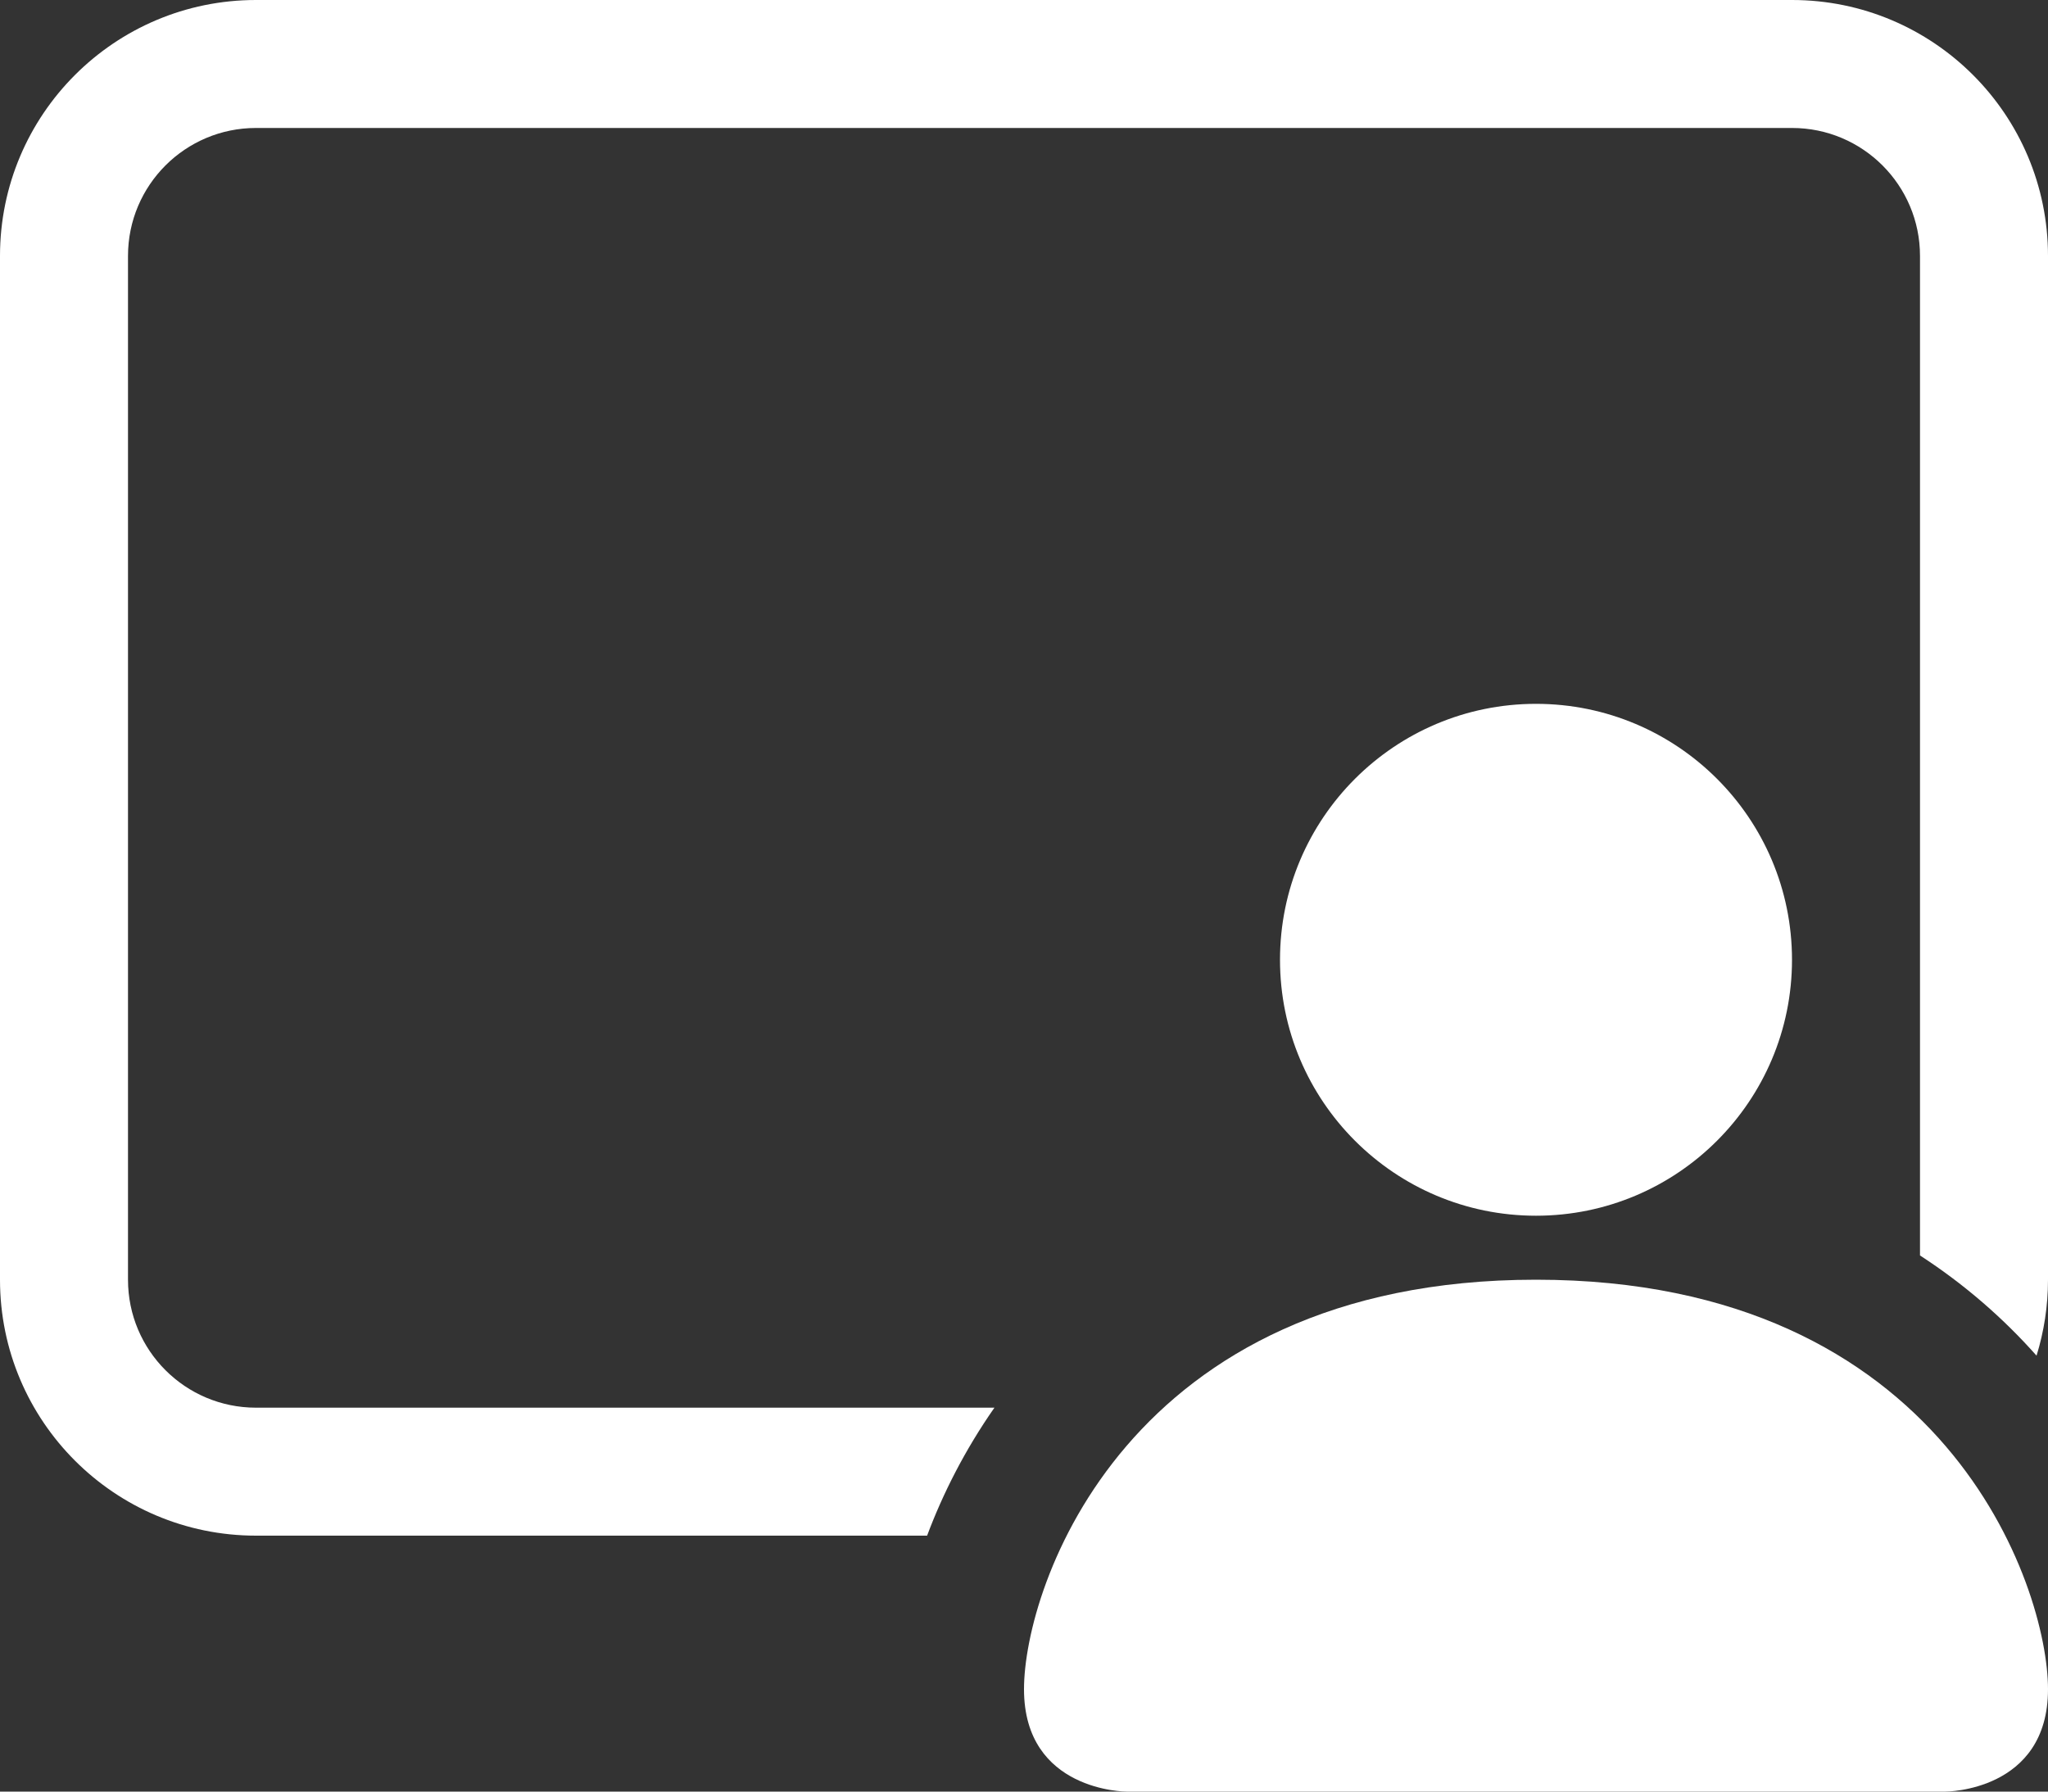
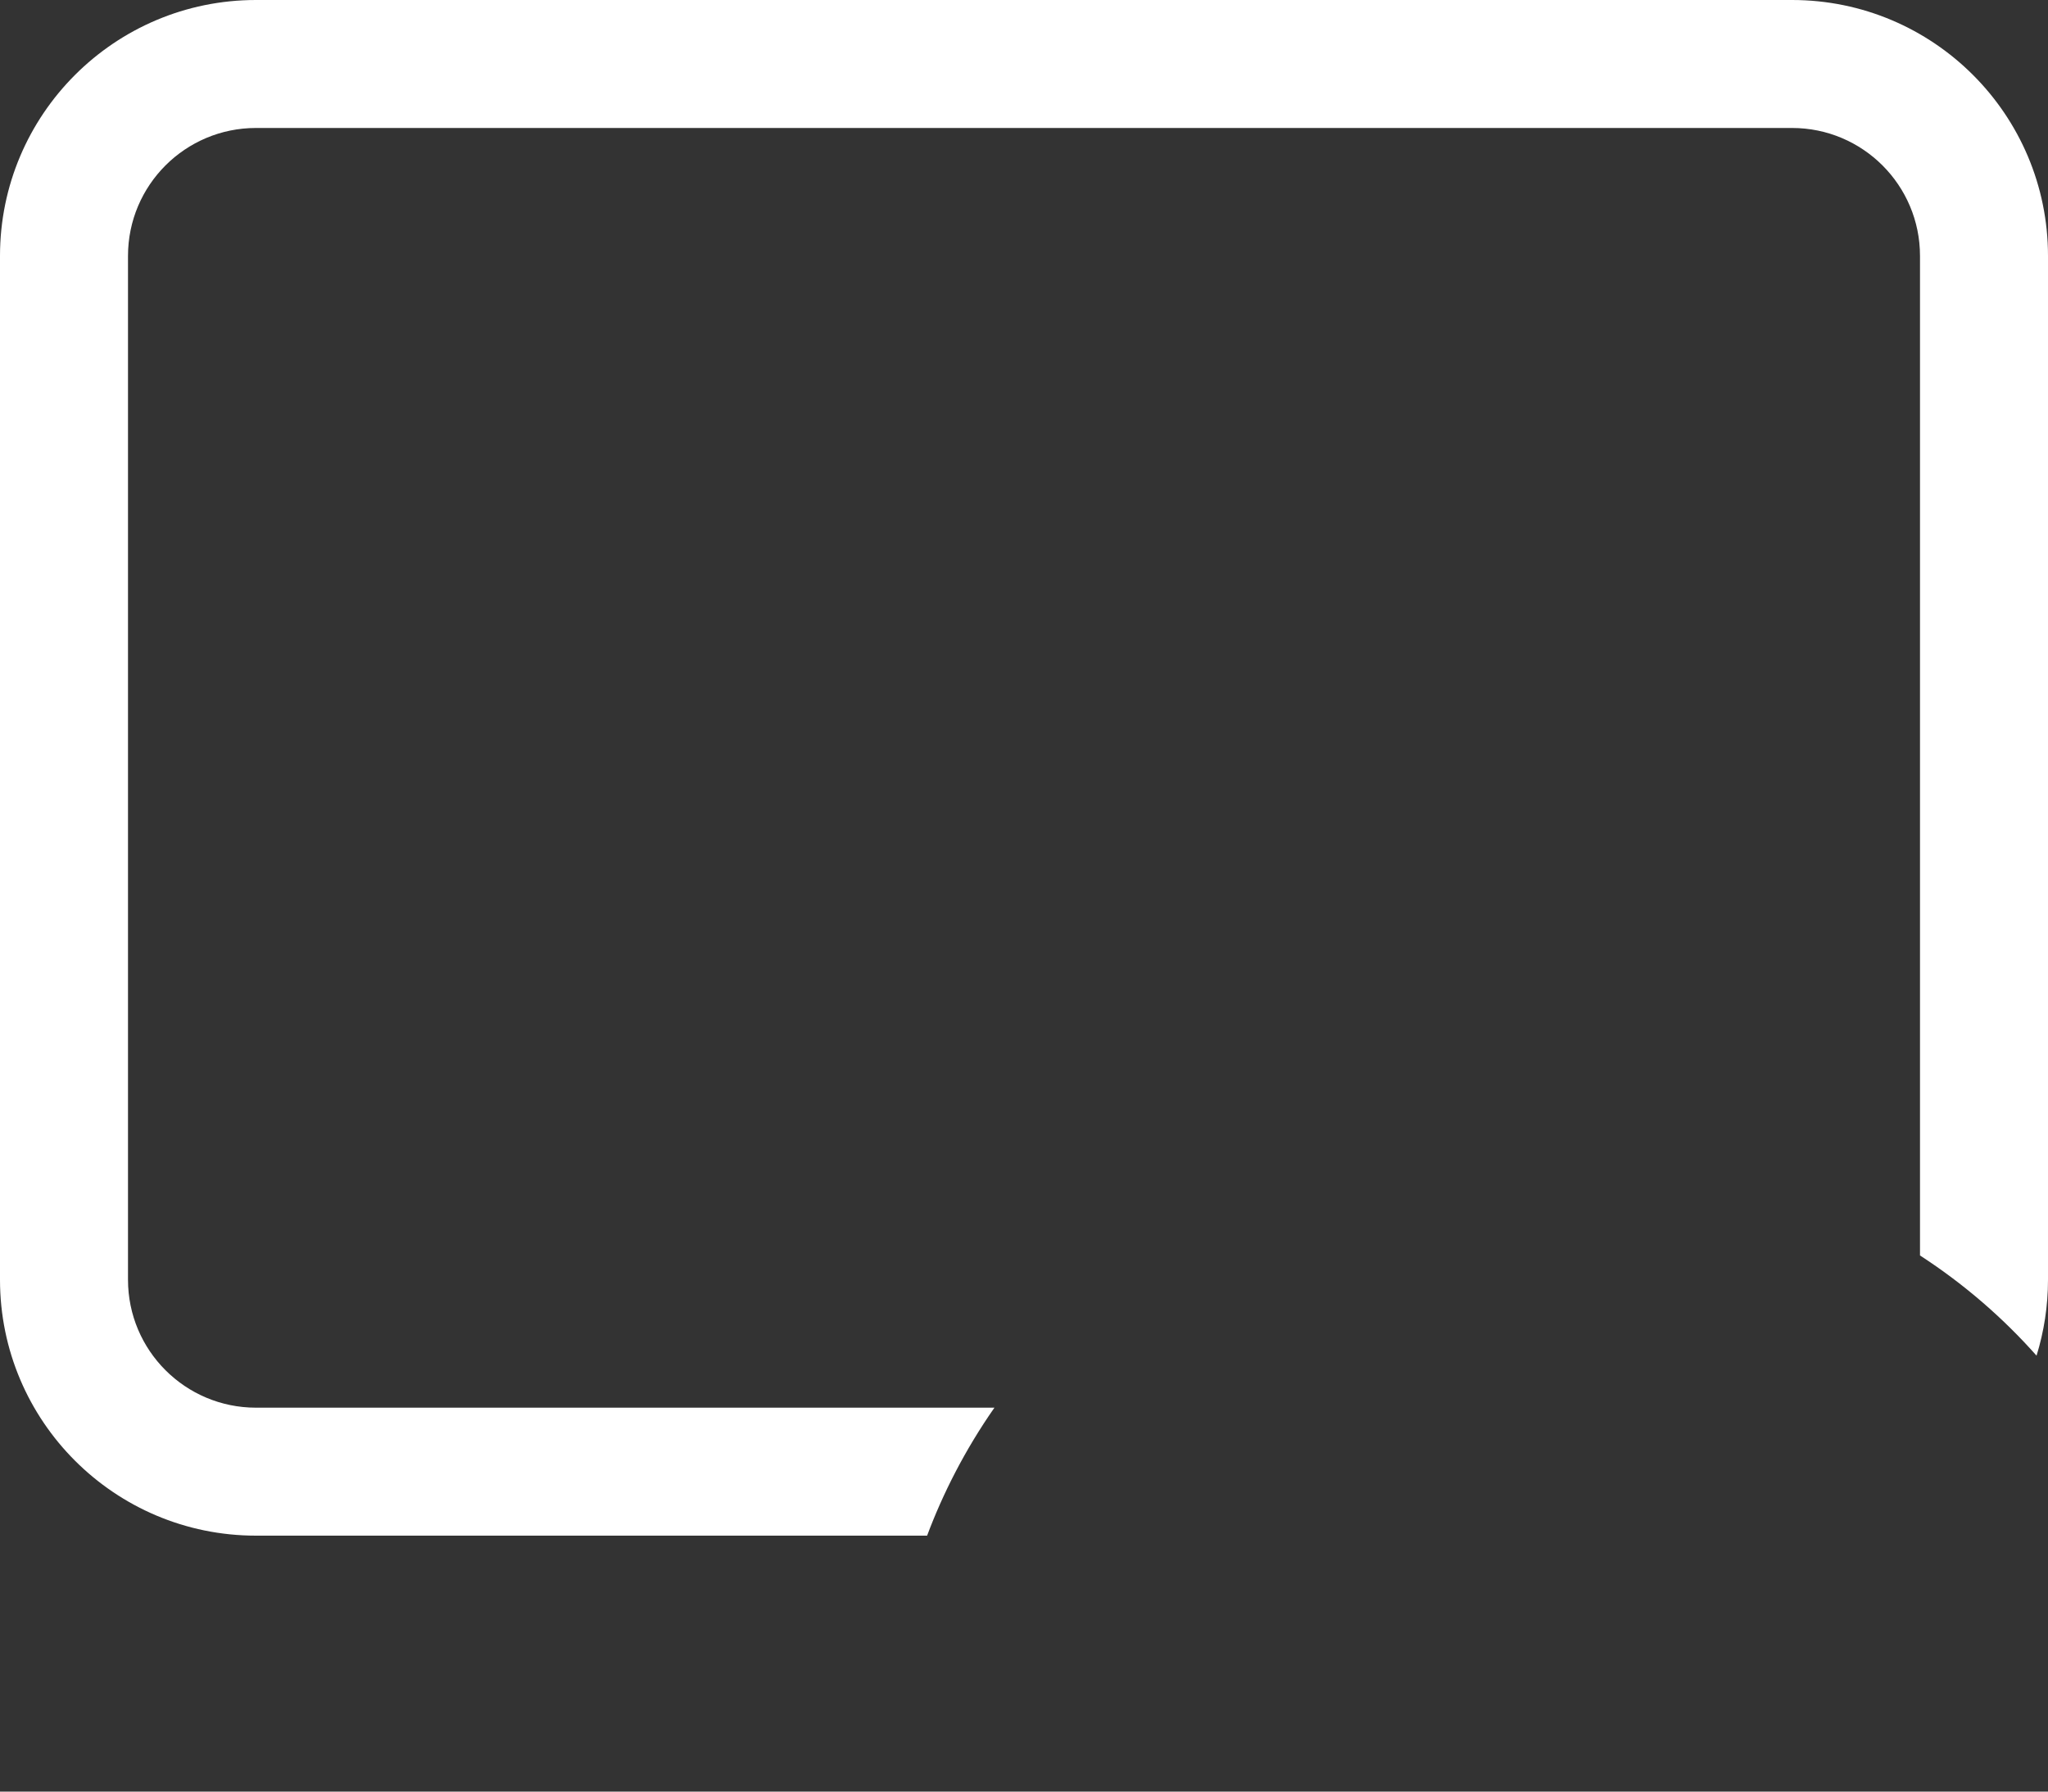
<svg xmlns="http://www.w3.org/2000/svg" width="32" height="28" viewBox="0 0 32 28" fill="none">
  <rect x="0" y="0" width="32" height="28" fill="#333333" stroke="none" />
-   <path d="M28 15C28 17.209 26.209 19 24 19C21.791 19 20 17.209 20 15C20 12.791 21.791 11 24 11C26.209 11 28 12.791 28 15ZM16 26.4C16 28 17.6 28 17.6 28H30.4C30.4 28 32 28 32 26.4C32 24.8 30.4 20 24 20C17.6 20 16 24.8 16 26.4Z" fill="white" />
  <path d="M4 0C1.791 0 0 1.791 0 4V20C0 22.209 1.791 24 4 24H14.486C14.73 23.347 15.075 22.663 15.538 22H4C2.895 22 2 21.105 2 20V4C2 2.895 2.895 2 4 2H28C29.105 2 30 2.895 30 4V19.621C30.707 20.08 31.311 20.612 31.821 21.187C31.937 20.812 32 20.413 32 20V4C32 1.791 30.209 0 28 0H4Z" fill="white" />
</svg>